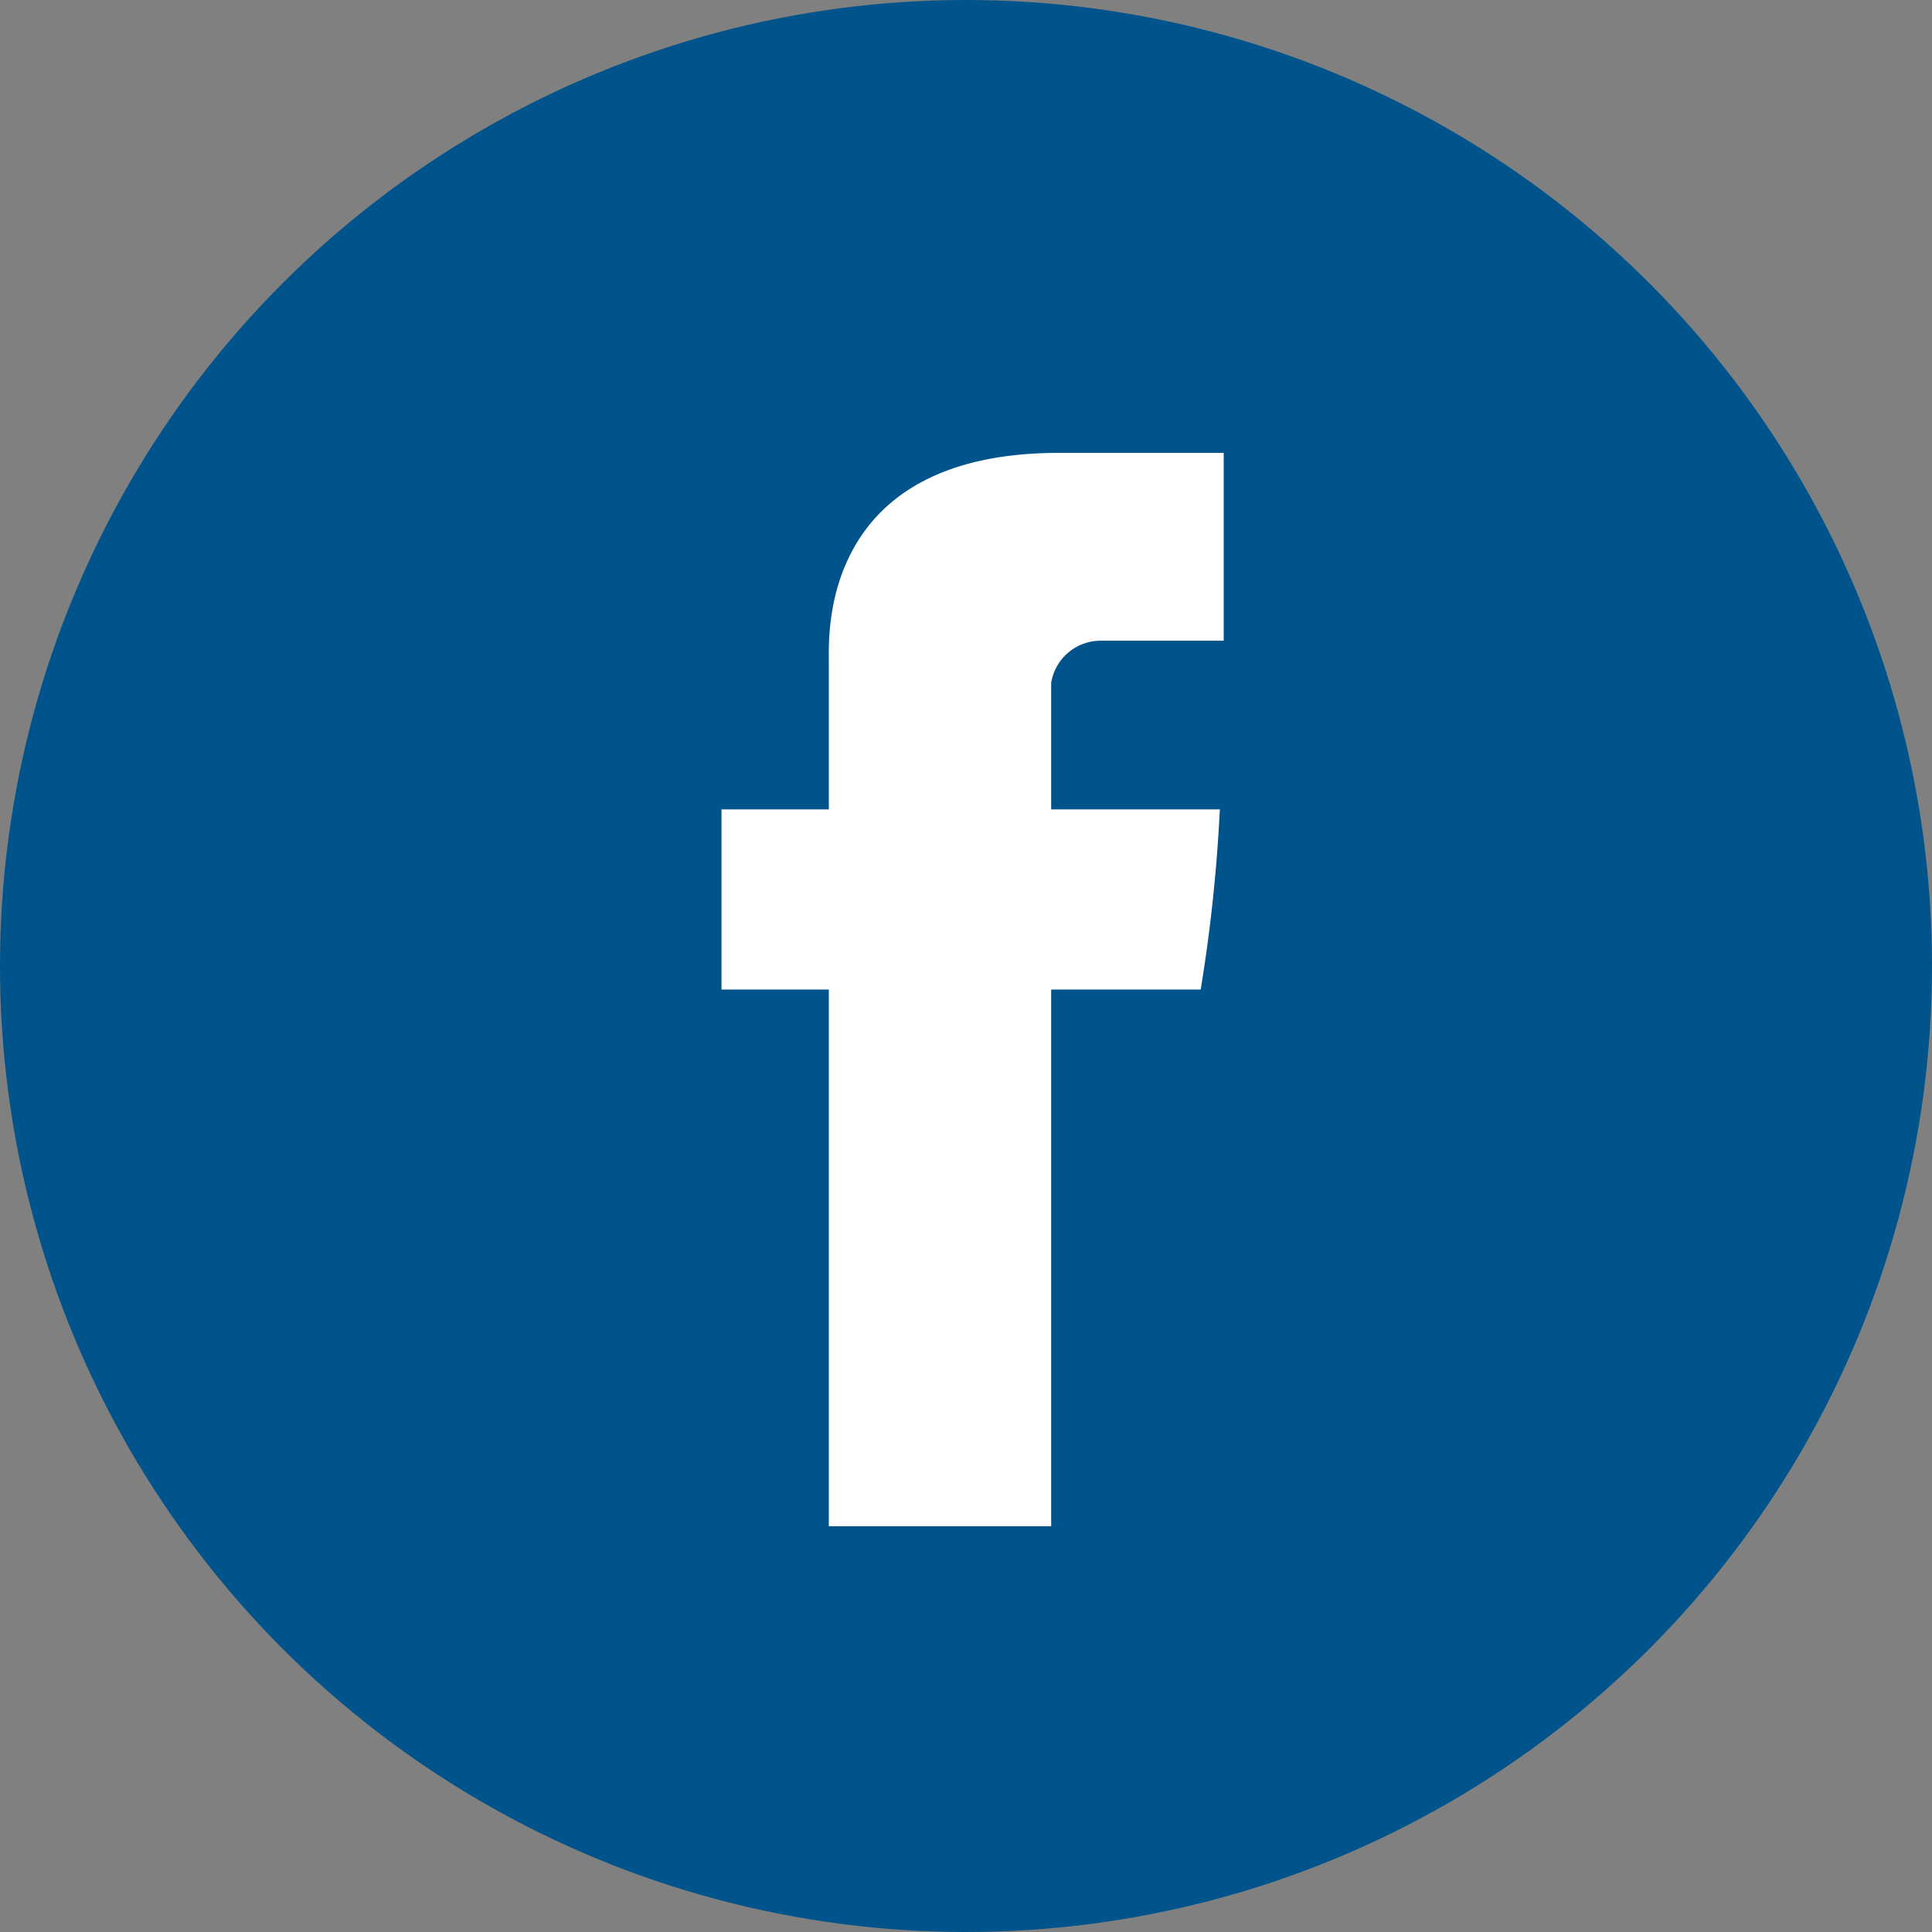
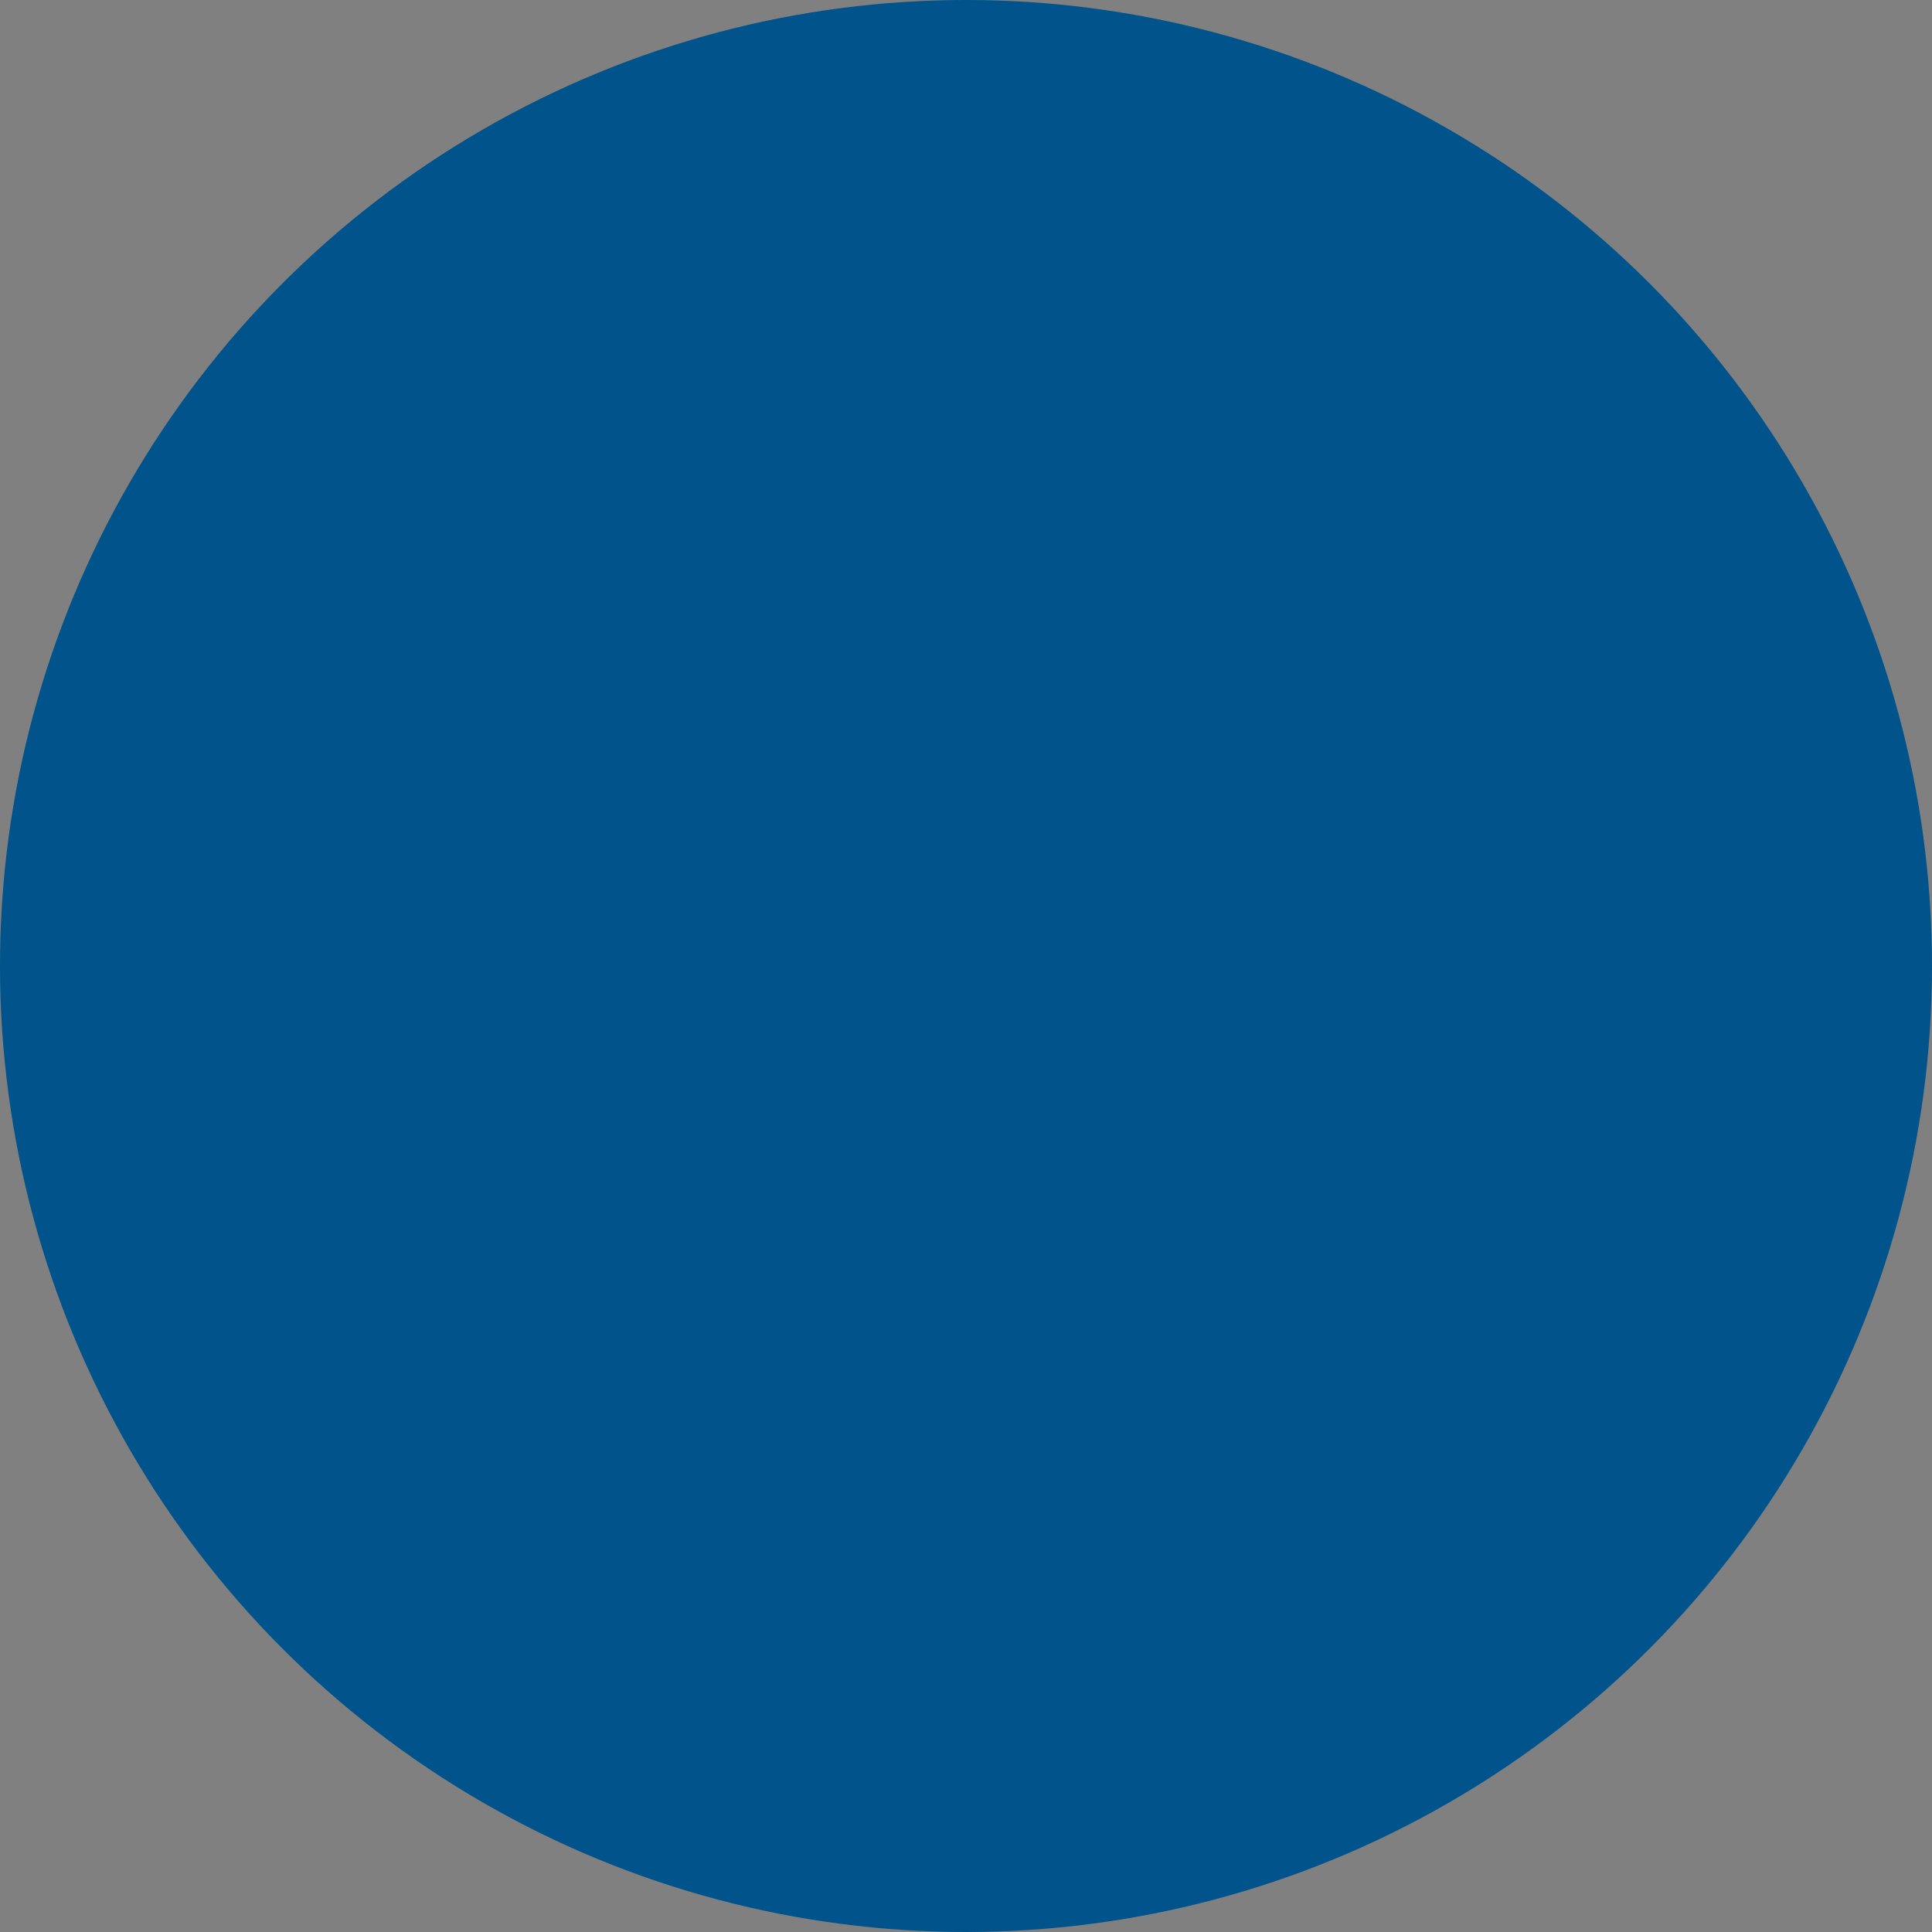
<svg xmlns="http://www.w3.org/2000/svg" width="36" height="36" viewBox="0 0 36 36">
  <rect x="0" y="0" width="36" height="36" fill="#808080" stroke="none" />
  <g id="Group_2037" data-name="Group 2037" transform="translate(-713 -685)">
    <circle id="Ellipse_84" data-name="Ellipse 84" cx="18" cy="18" r="18" transform="translate(713 685)" fill="#00538b" />
-     <path id="Path_117" data-name="Path 117" d="M57.1,4.857V7.643h-2V11h2V21h4.143V11h2.786a29.484,29.484,0,0,0,.357-3.357H61.243V5.286a.934.934,0,0,1,.929-.786h2.286V1H61.386C56.957,1,57.1,4.357,57.1,4.857Zm0,0" transform="translate(671.344 692.439)" fill="#fff" />
  </g>
</svg>